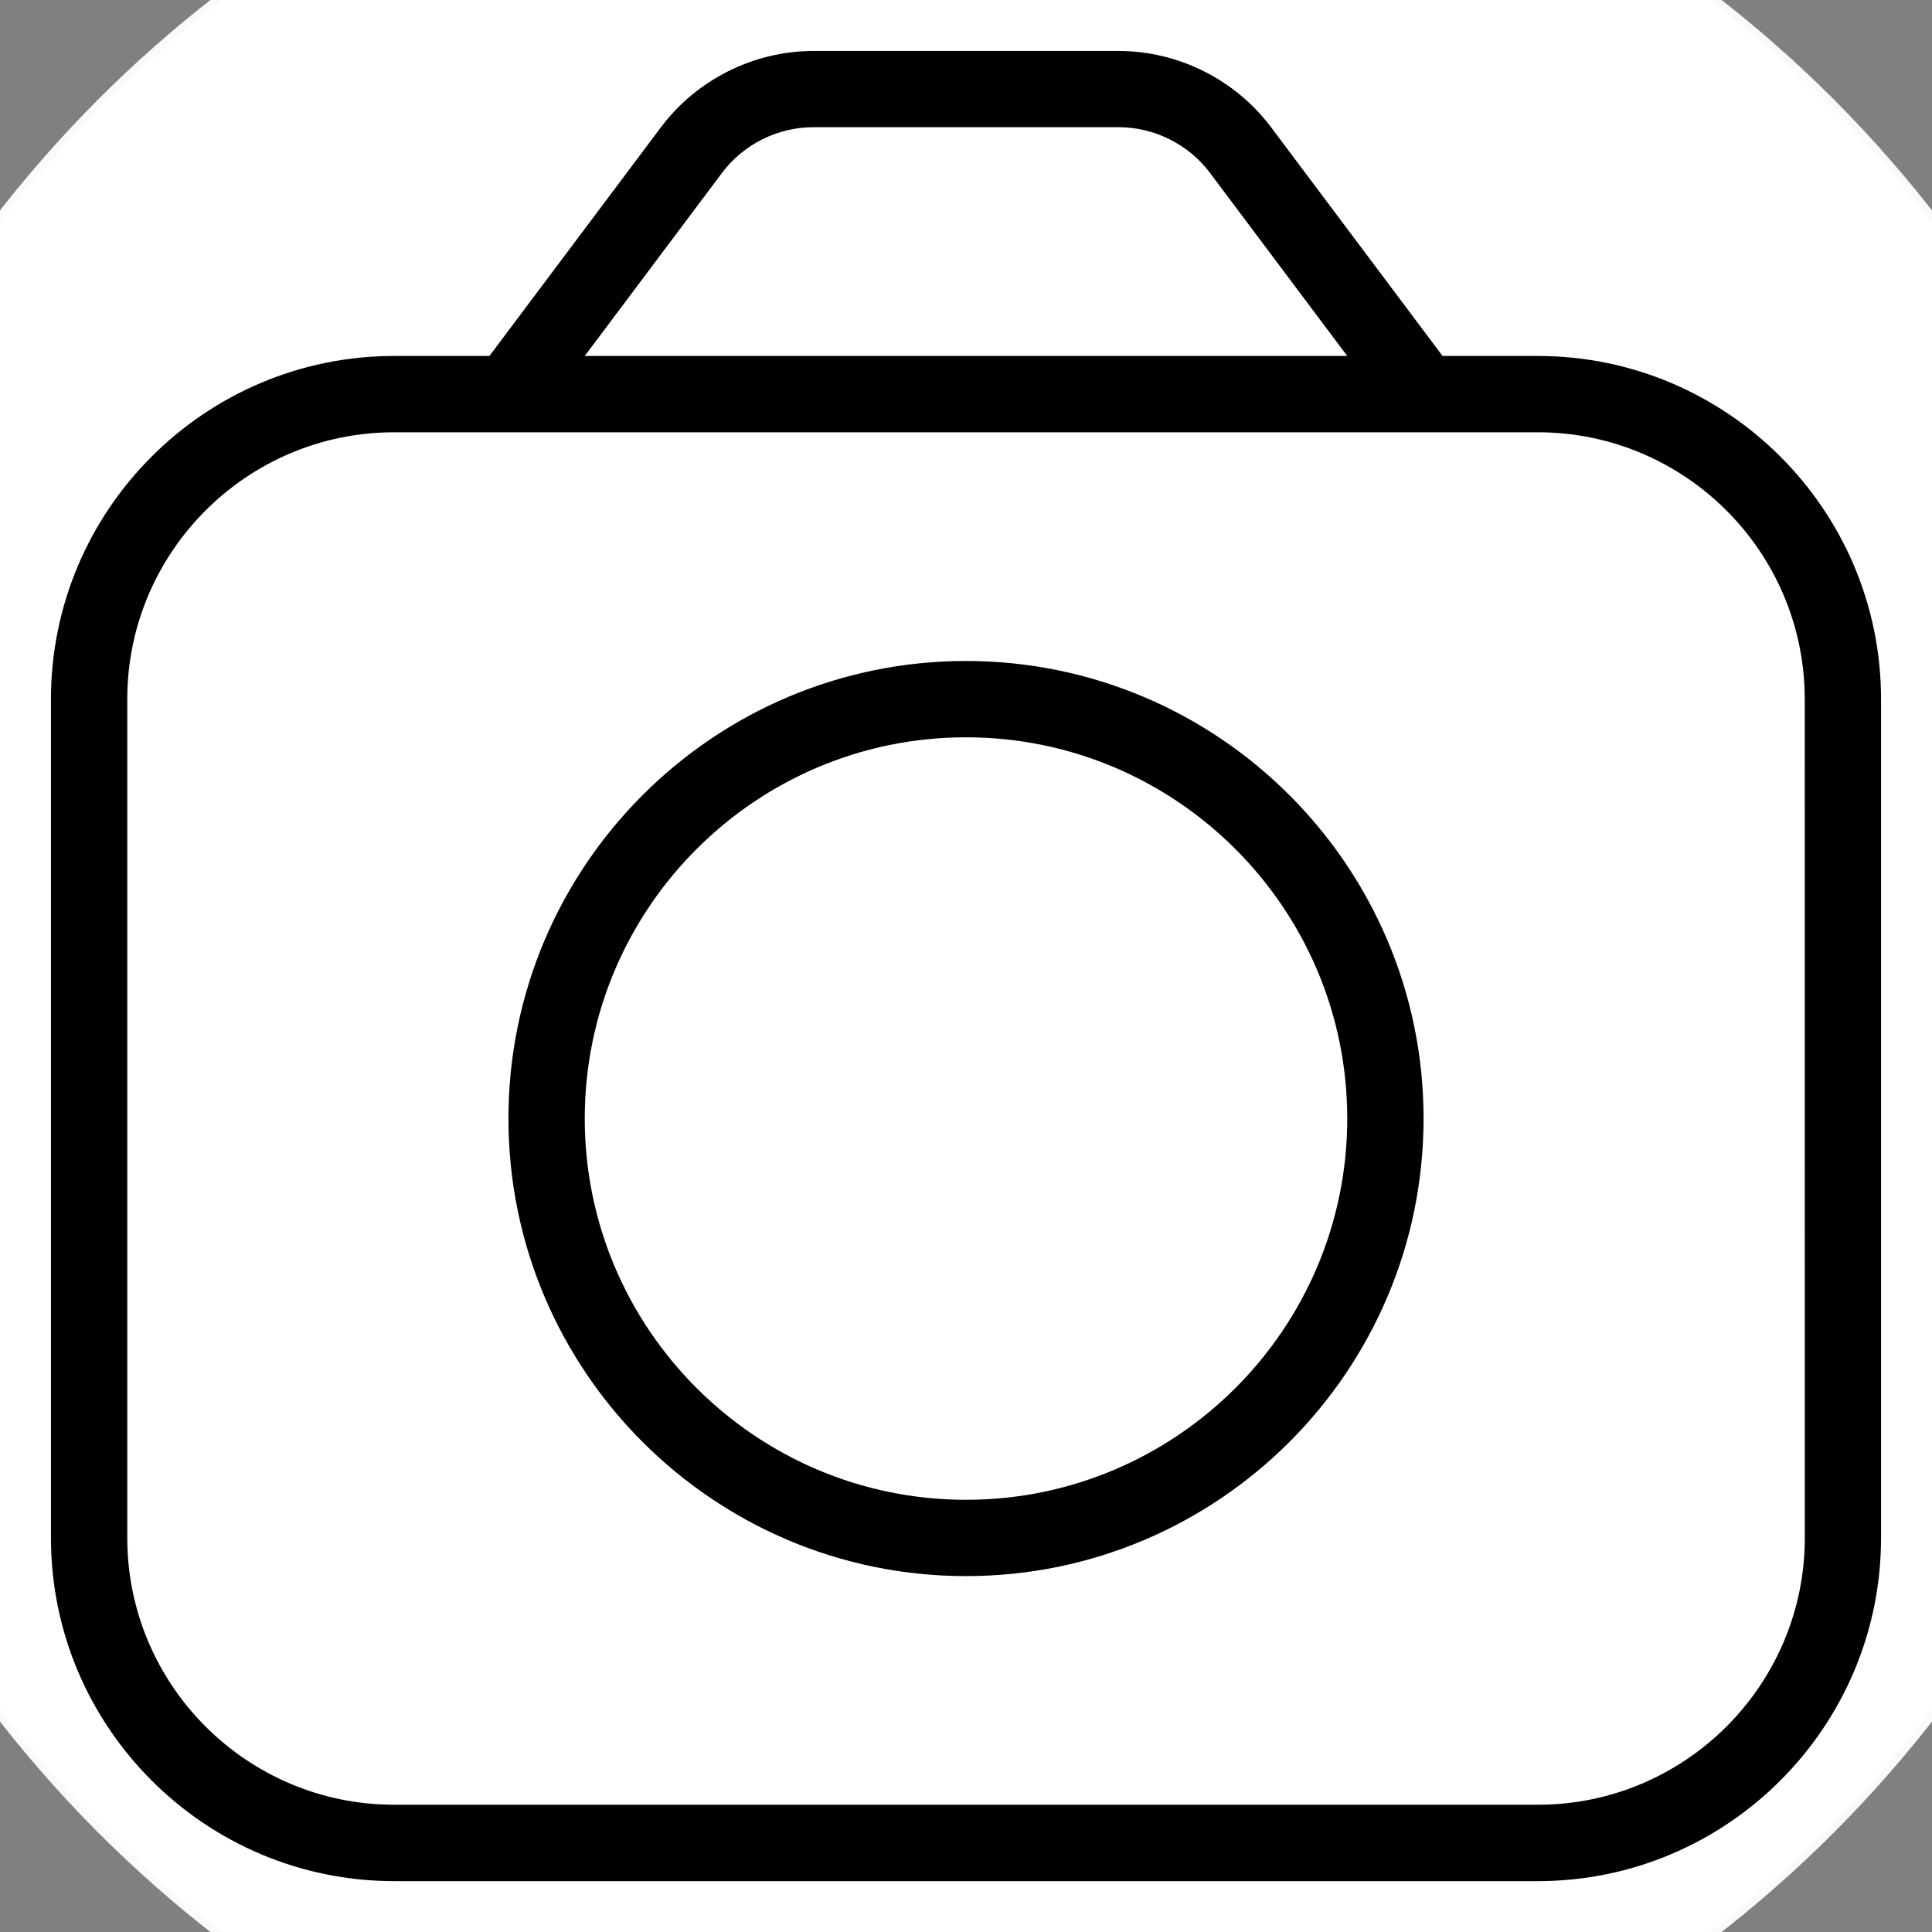
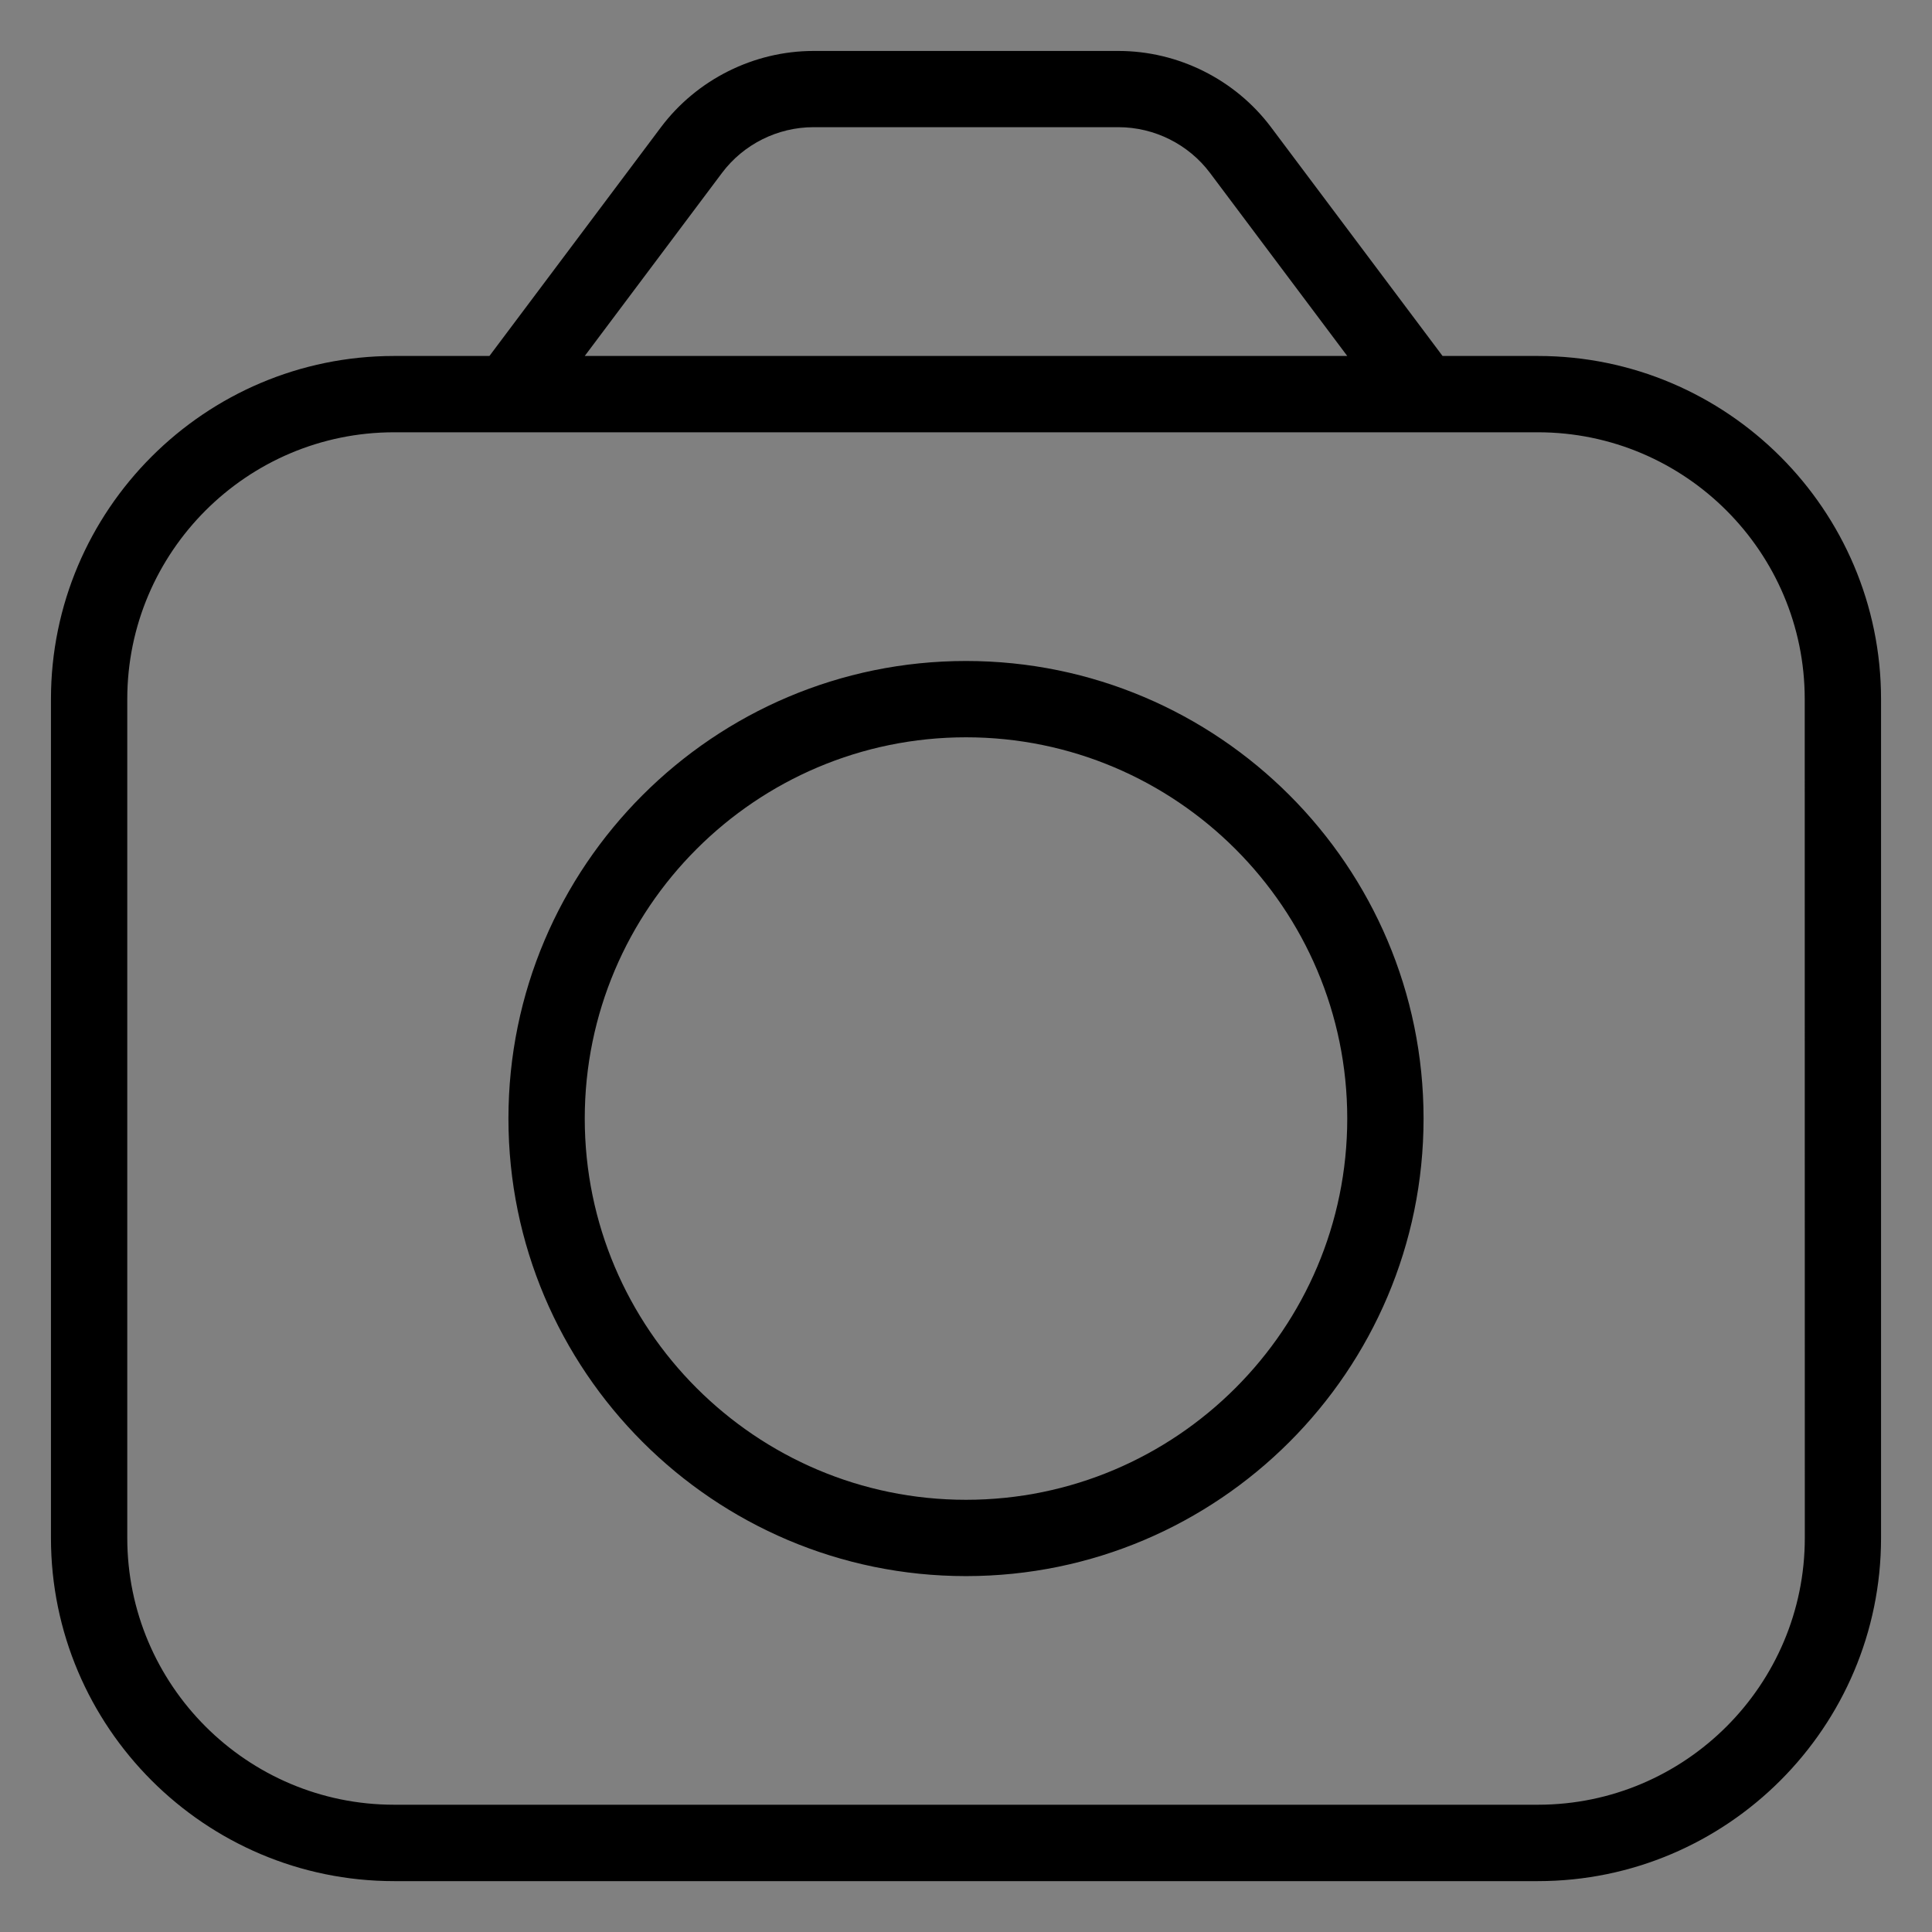
<svg xmlns="http://www.w3.org/2000/svg" xmlns:ns1="http://sodipodi.sourceforge.net/DTD/sodipodi-0.dtd" xmlns:ns2="http://www.inkscape.org/namespaces/inkscape" id="Layer_1" data-name="Layer 1" viewBox="0 0 24 24" width="512" height="512" version="1.1" ns1:docname="photolangage.svg" ns2:export-filename="handshake-dark.png" ns2:export-xdpi="96" ns2:export-ydpi="96" ns2:version="1.2.2 (b0a8486541, 2022-12-01)">
  <rect x="0" y="0" width="24" height="24" fill="#808080" stroke="none" />
  <defs id="defs7" />
  <ns1:namedview id="namedview5" pagecolor="#ffffff" bordercolor="#000000" borderopacity="0.25" ns2:showpageshadow="2" ns2:pageopacity="0.0" ns2:pagecheckerboard="0" ns2:deskcolor="#d1d1d1" showgrid="true" ns2:zoom="0.76367188" ns2:cx="250.10742" ns2:cy="278.9156" ns2:window-width="1920" ns2:window-height="1011" ns2:window-x="0" ns2:window-y="0" ns2:window-maximized="1" ns2:current-layer="Layer_1" showguides="false">
    <ns2:grid type="xygrid" id="grid2352" />
  </ns1:namedview>
-   <circle style="fill:#ffffff;fill-opacity:1;stroke:#f8fafc;stroke-width:0.091;stroke-opacity:1;paint-order:stroke fill markers" id="path342" cx="12" cy="12" r="15.189" />
  <path d="m 12,8.211 c -3.135,0 -5.684,2.549 -5.684,5.684 0,3.135 2.549,5.684 5.684,5.684 3.135,0 5.684,-2.549 5.684,-5.684 0,-3.135 -2.549,-5.684 -5.684,-5.684 z m 0,10.42 c -2.612,0 -4.736,-2.125 -4.736,-4.736 0,-2.612 2.125,-4.736 4.736,-4.736 2.612,0 4.736,2.125 4.736,4.736 0,2.612 -2.125,4.736 -4.736,4.736 z M 19.104,4.422 H 17.92 L 15.789,1.58 C 15.344,0.987 14.635,0.633 13.895,0.633 h -3.789 c -0.741,0 -1.449,0.354 -1.895,0.947 L 6.08,4.422 H 4.896 c -2.35,0 -4.263,1.913 -4.263,4.263 v 10.42 c 0,2.35 1.913,4.263 4.263,4.263 H 19.104 c 2.35,0 4.263,-1.913 4.263,-4.263 V 8.685 c 0,-2.35 -1.913,-4.263 -4.263,-4.263 z M 8.969,2.148 C 9.236,1.792 9.66,1.58 10.105,1.58 h 3.789 c 0.445,0 0.87,0.212 1.137,0.568 L 16.736,4.422 H 7.264 Z M 22.42,19.104 c 0,1.828 -1.487,3.315 -3.315,3.315 H 4.896 c -1.828,0 -3.315,-1.487 -3.315,-3.315 V 8.685 c 0,-1.828 1.487,-3.315 3.315,-3.315 H 19.104 c 1.828,0 3.315,1.487 3.315,3.315 z" id="path4091" style="stroke-width:0.947" />
</svg>